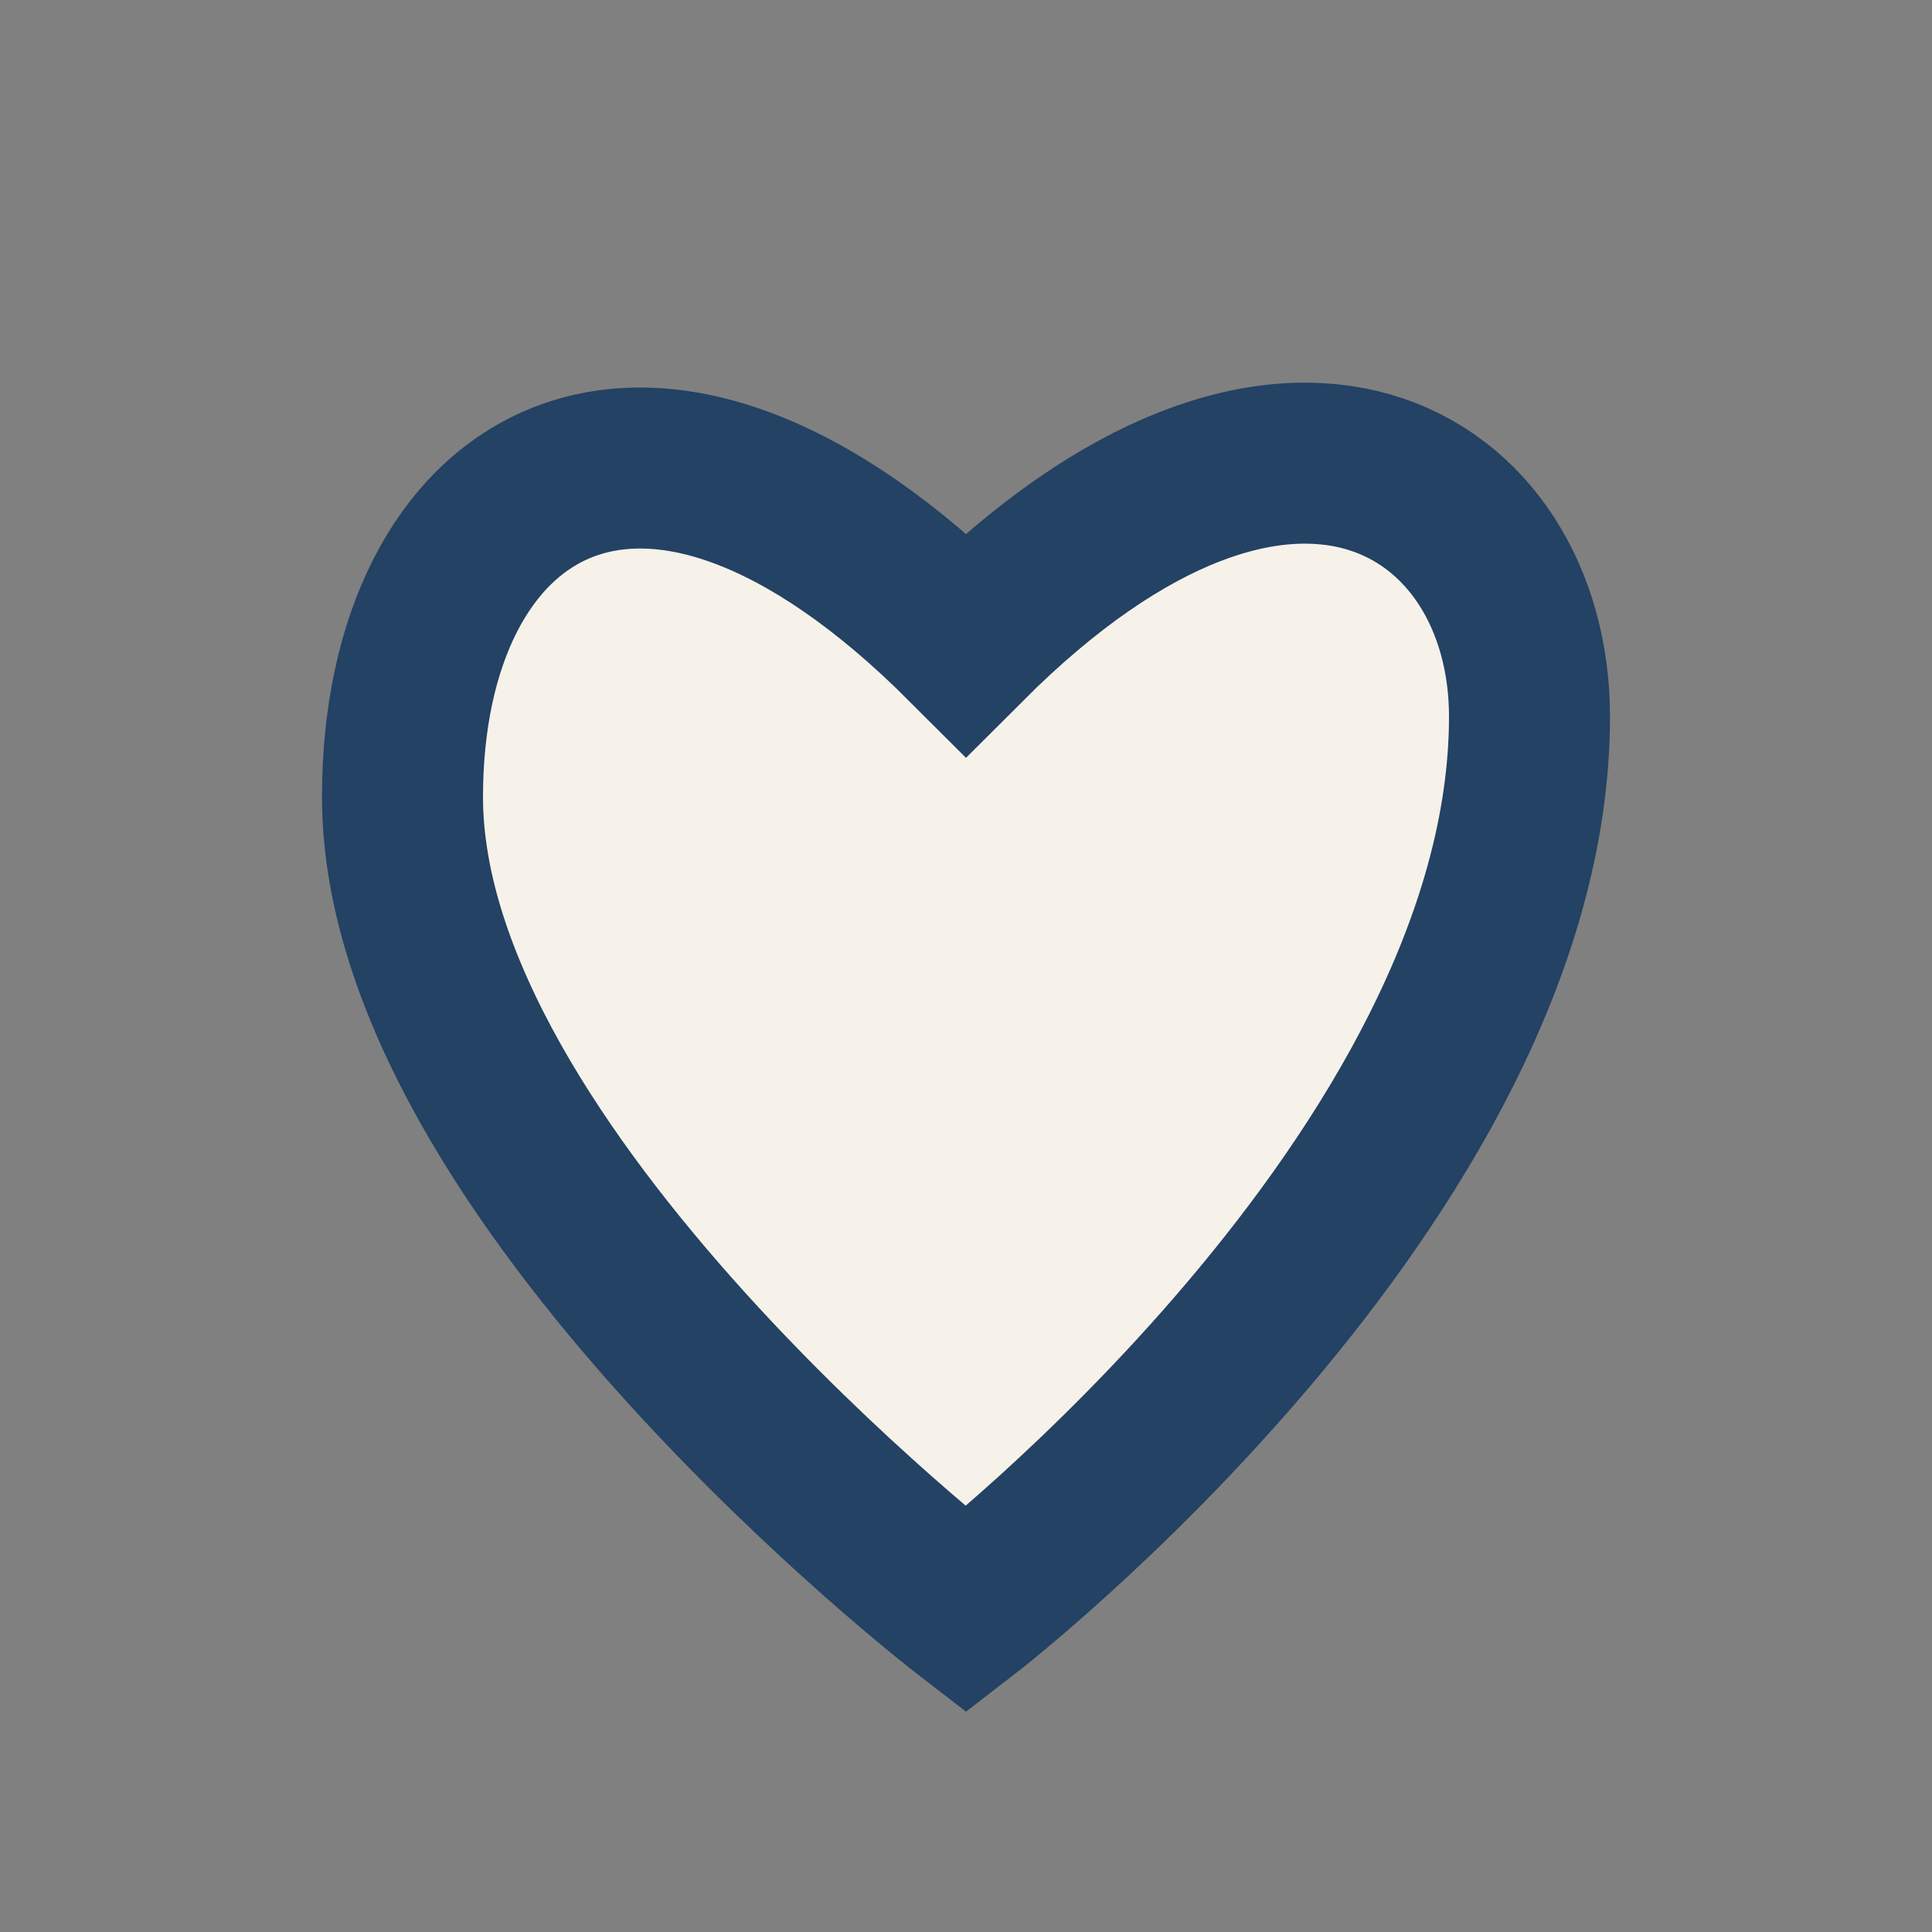
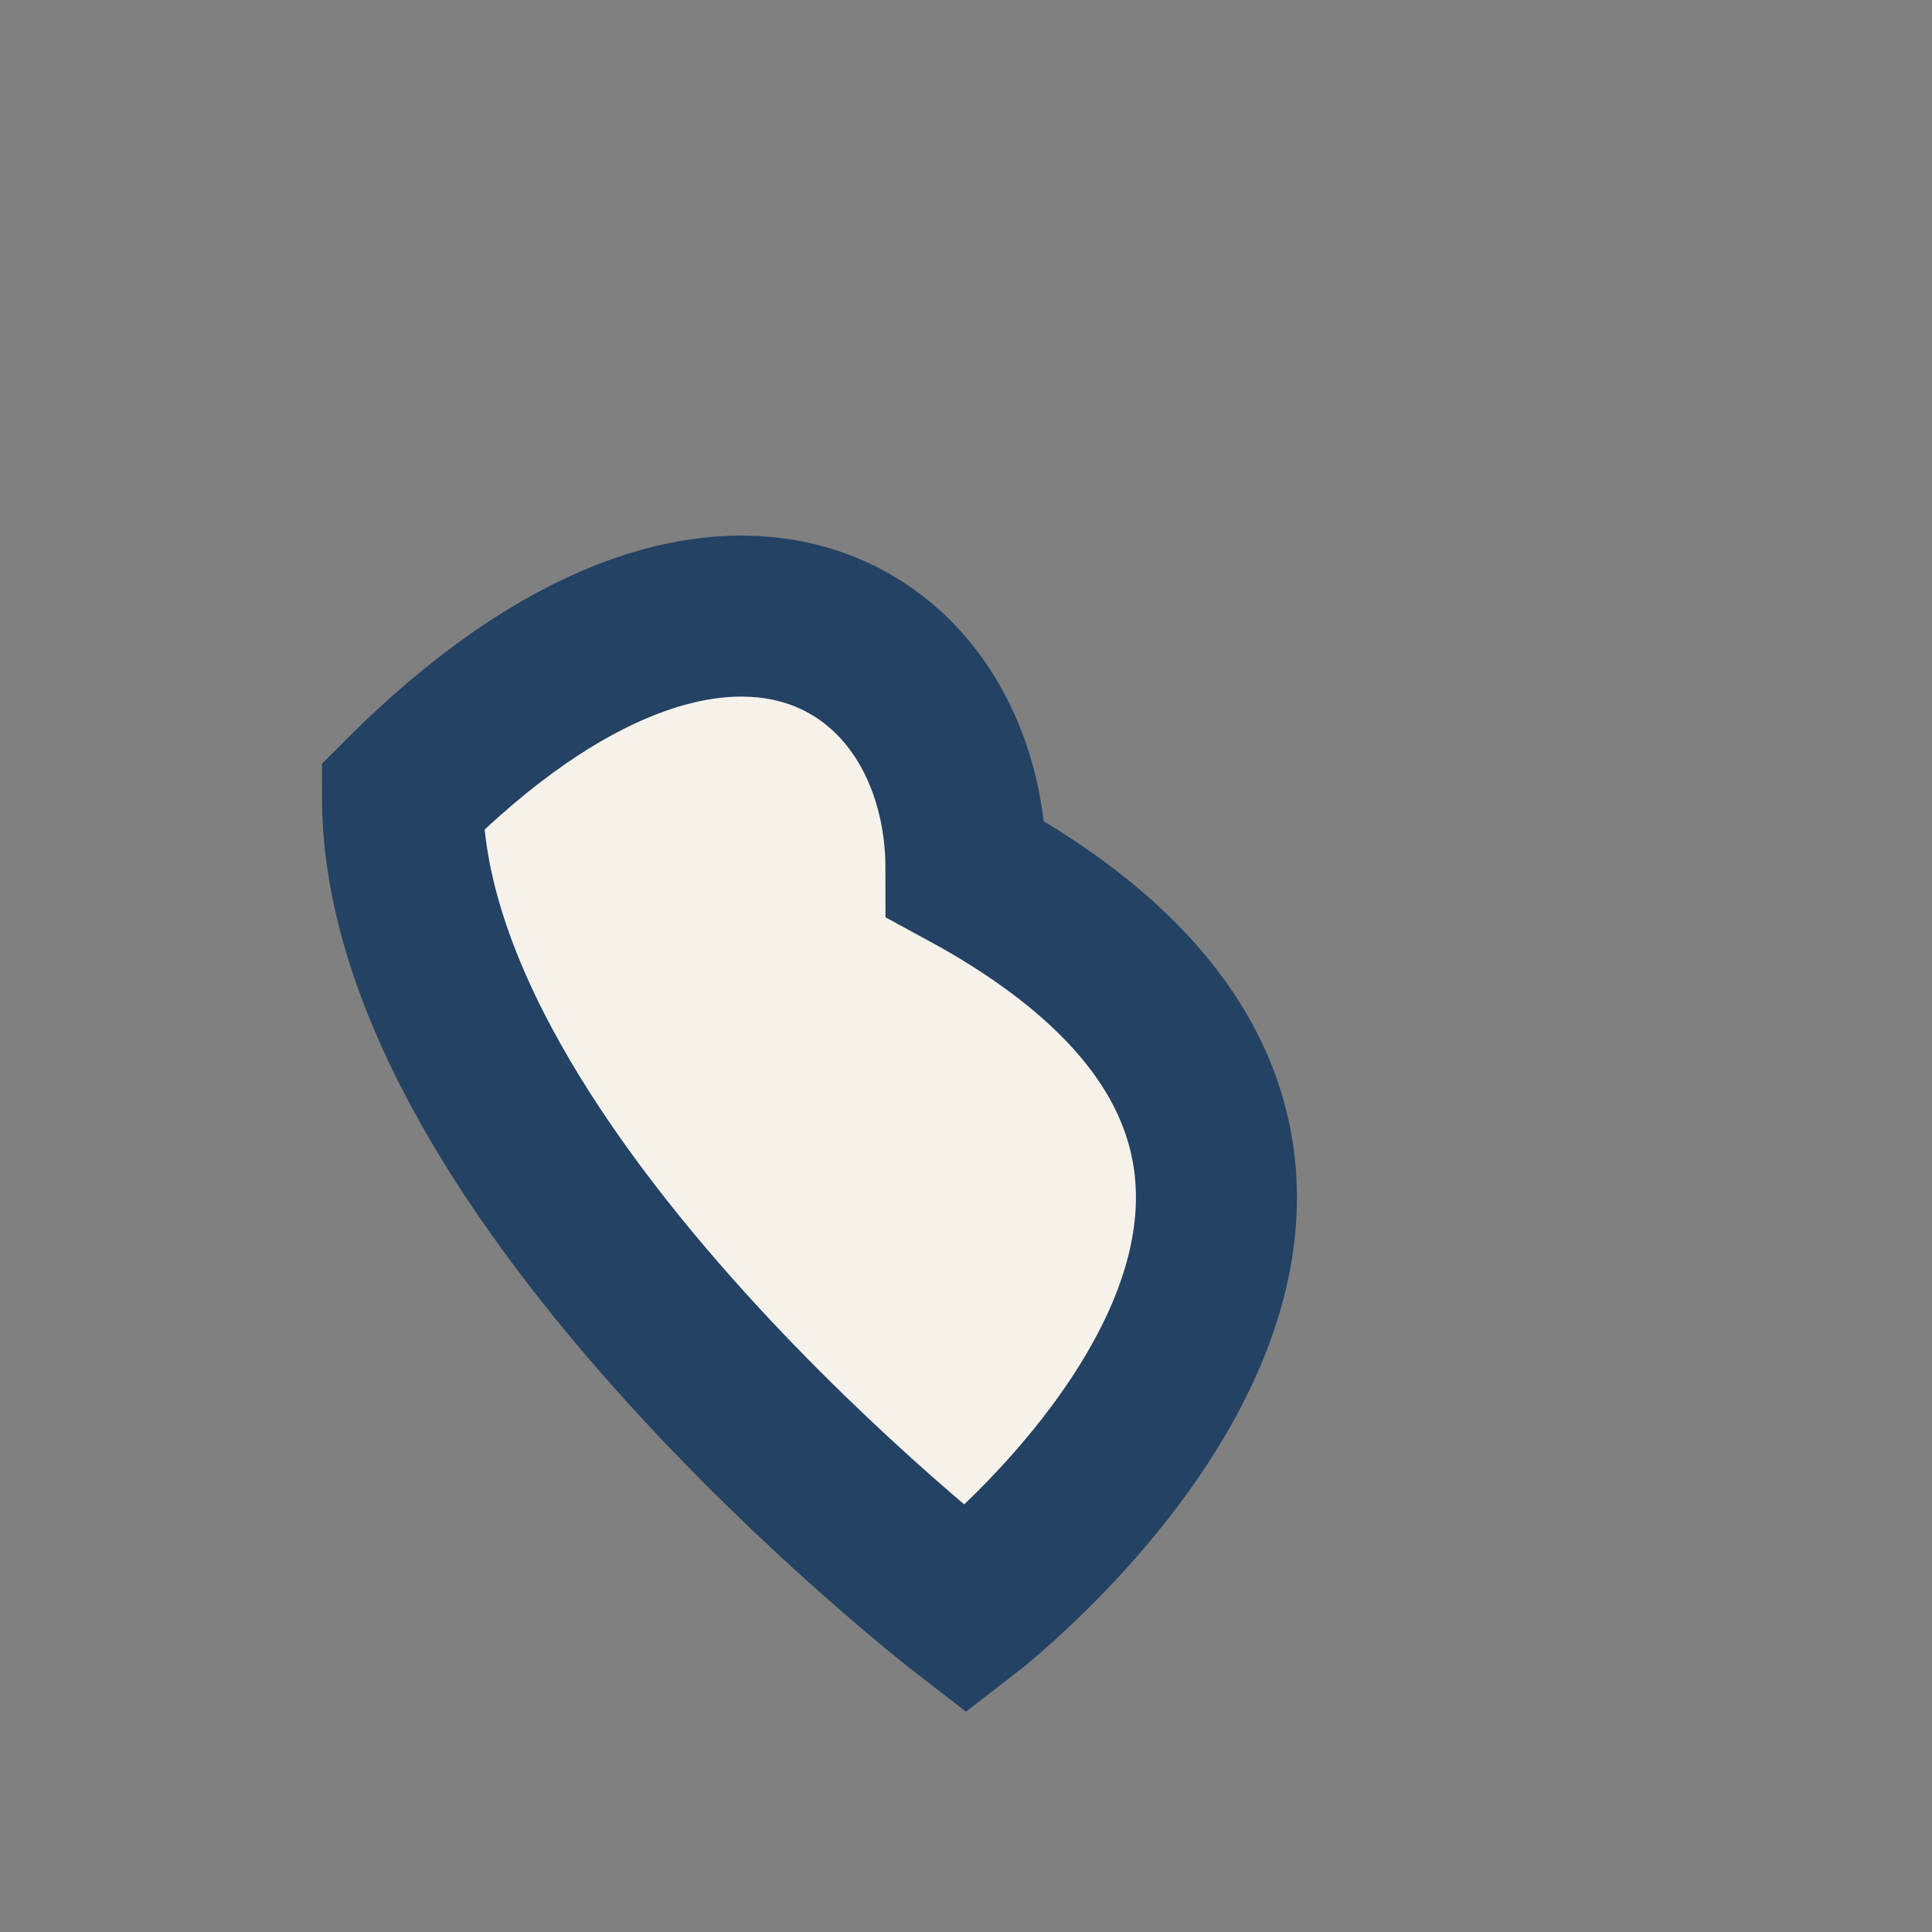
<svg xmlns="http://www.w3.org/2000/svg" width="24" height="24" viewBox="0 0 24 24">
  <rect x="0" y="0" width="24" height="24" fill="#808080" stroke="none" />
-   <path d="M12 20s-7-5.4-7-10.1C5 6 8 4 12 8c4-4 7-2 7 .9C19 14.6 12 20 12 20z" fill="#F6F2EA" stroke="#234264" stroke-width="2" />
+   <path d="M12 20s-7-5.4-7-10.1c4-4 7-2 7 .9C19 14.6 12 20 12 20z" fill="#F6F2EA" stroke="#234264" stroke-width="2" />
</svg>